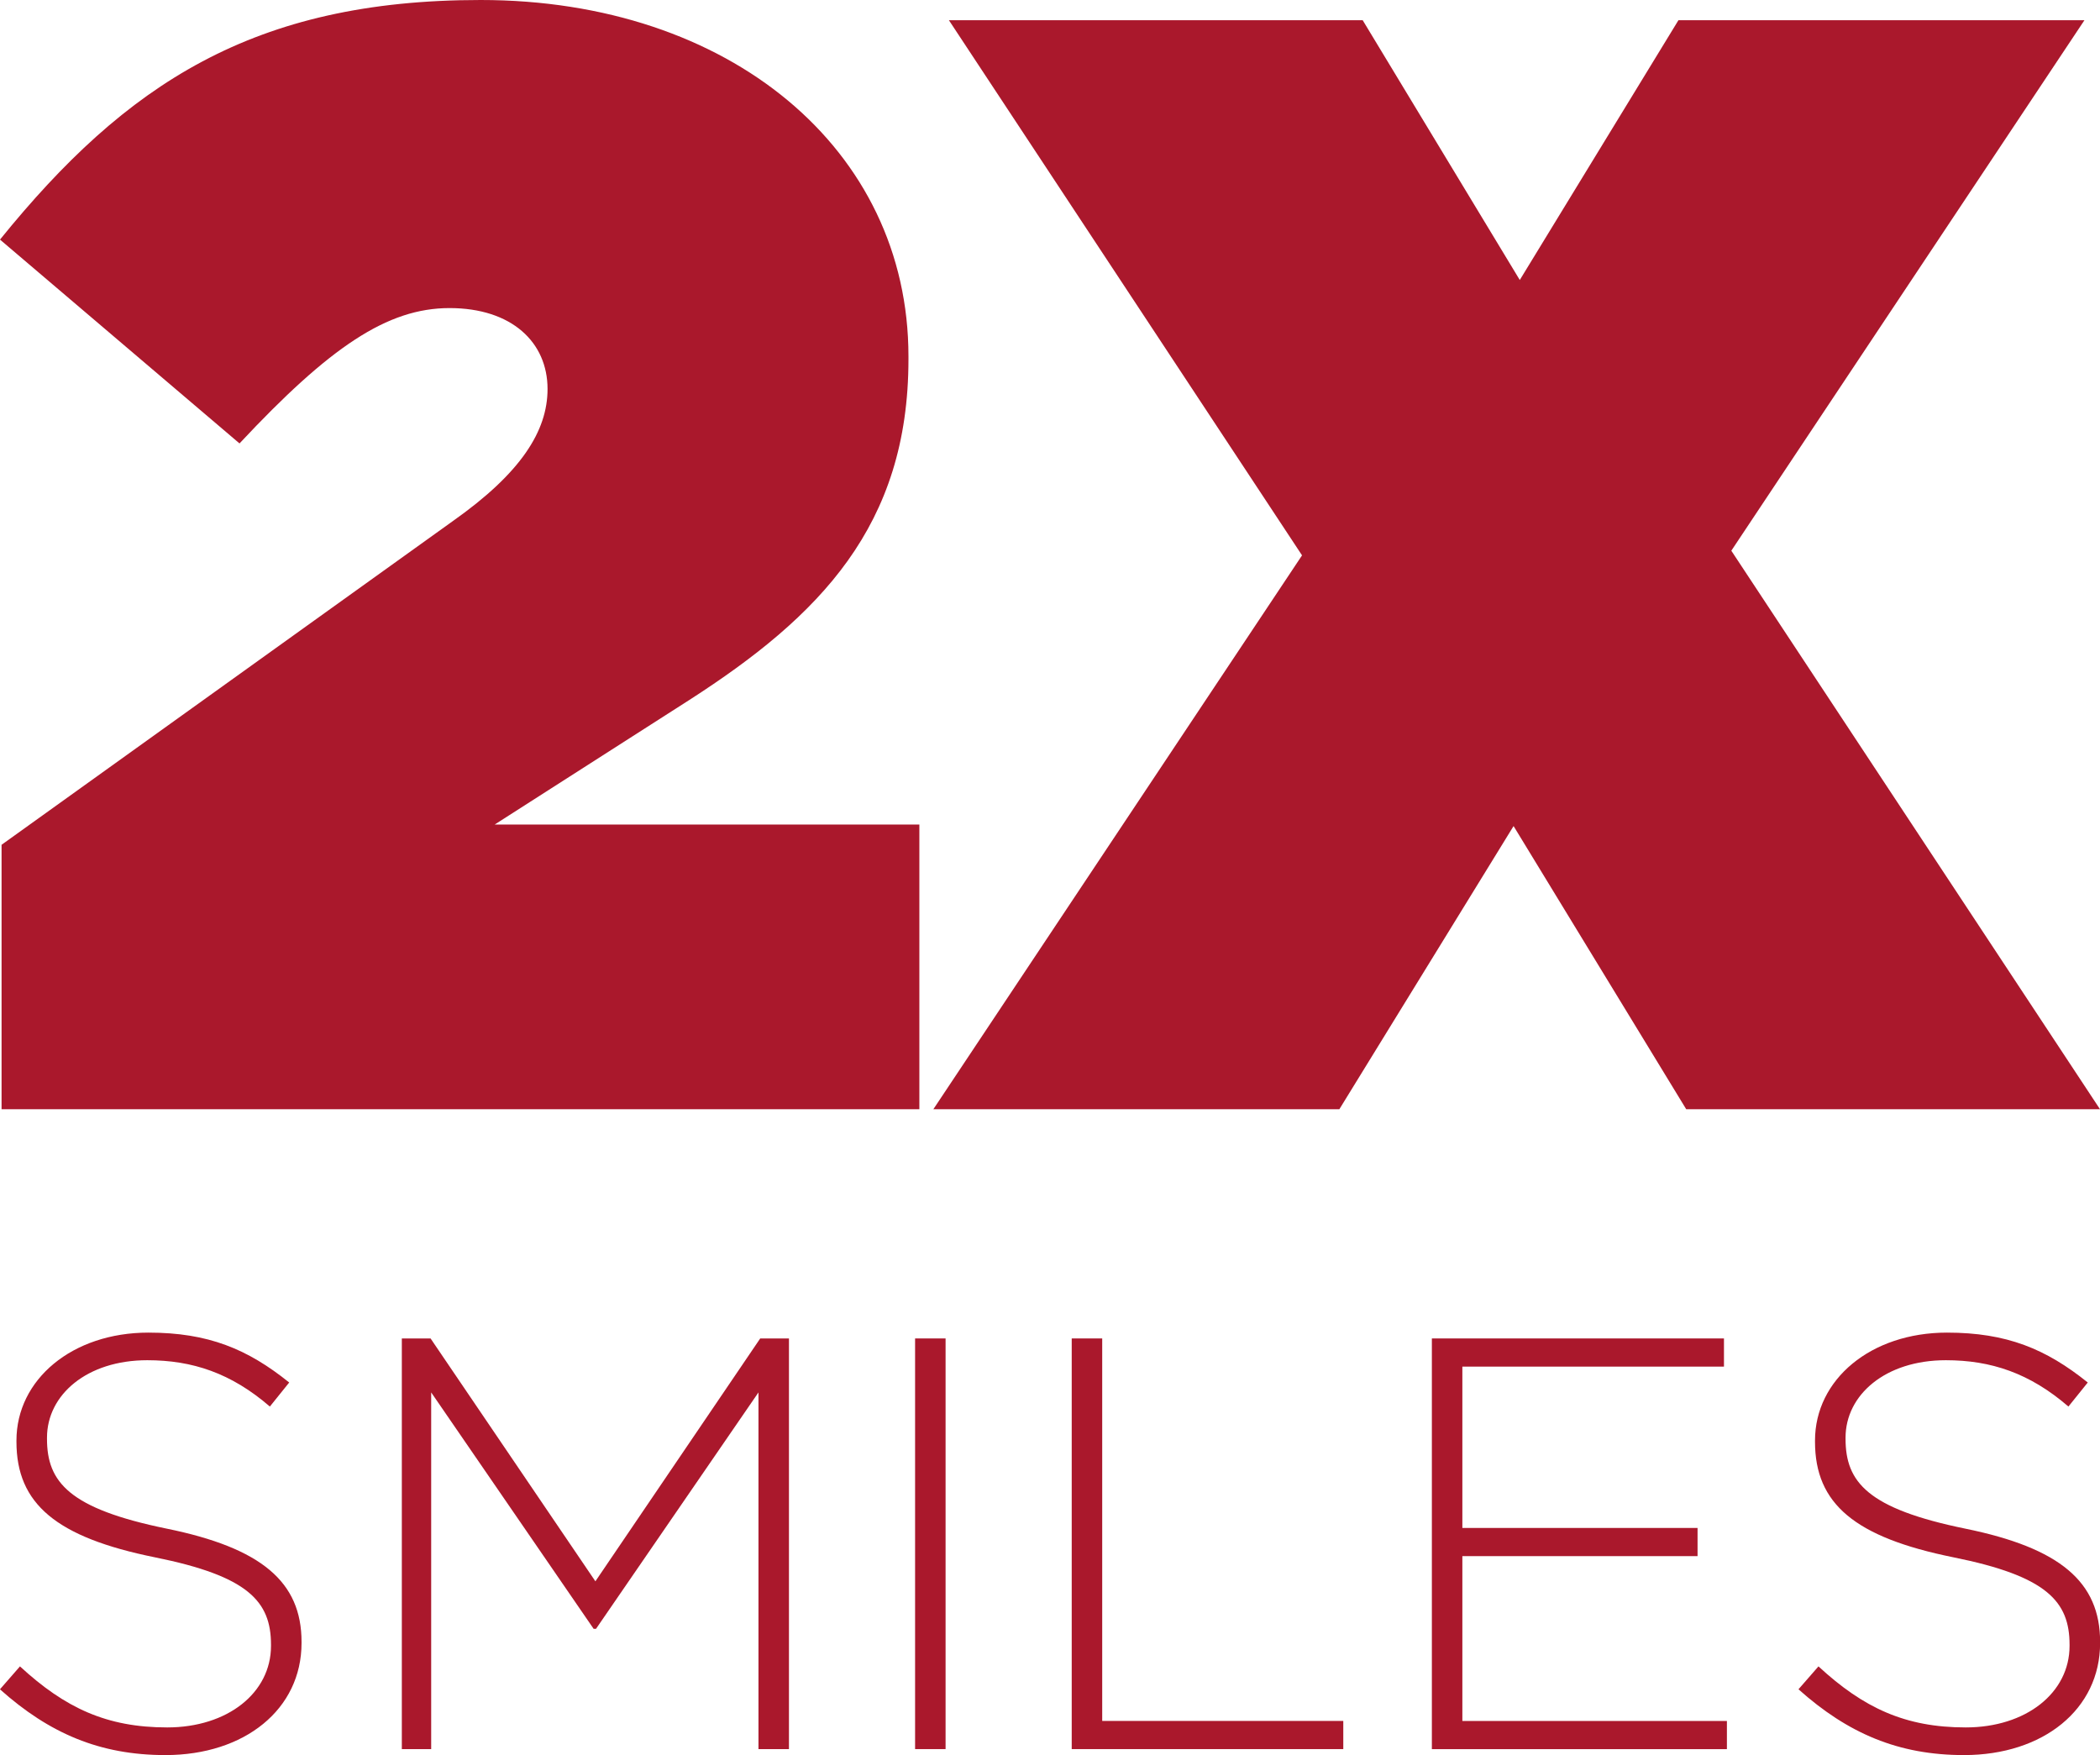
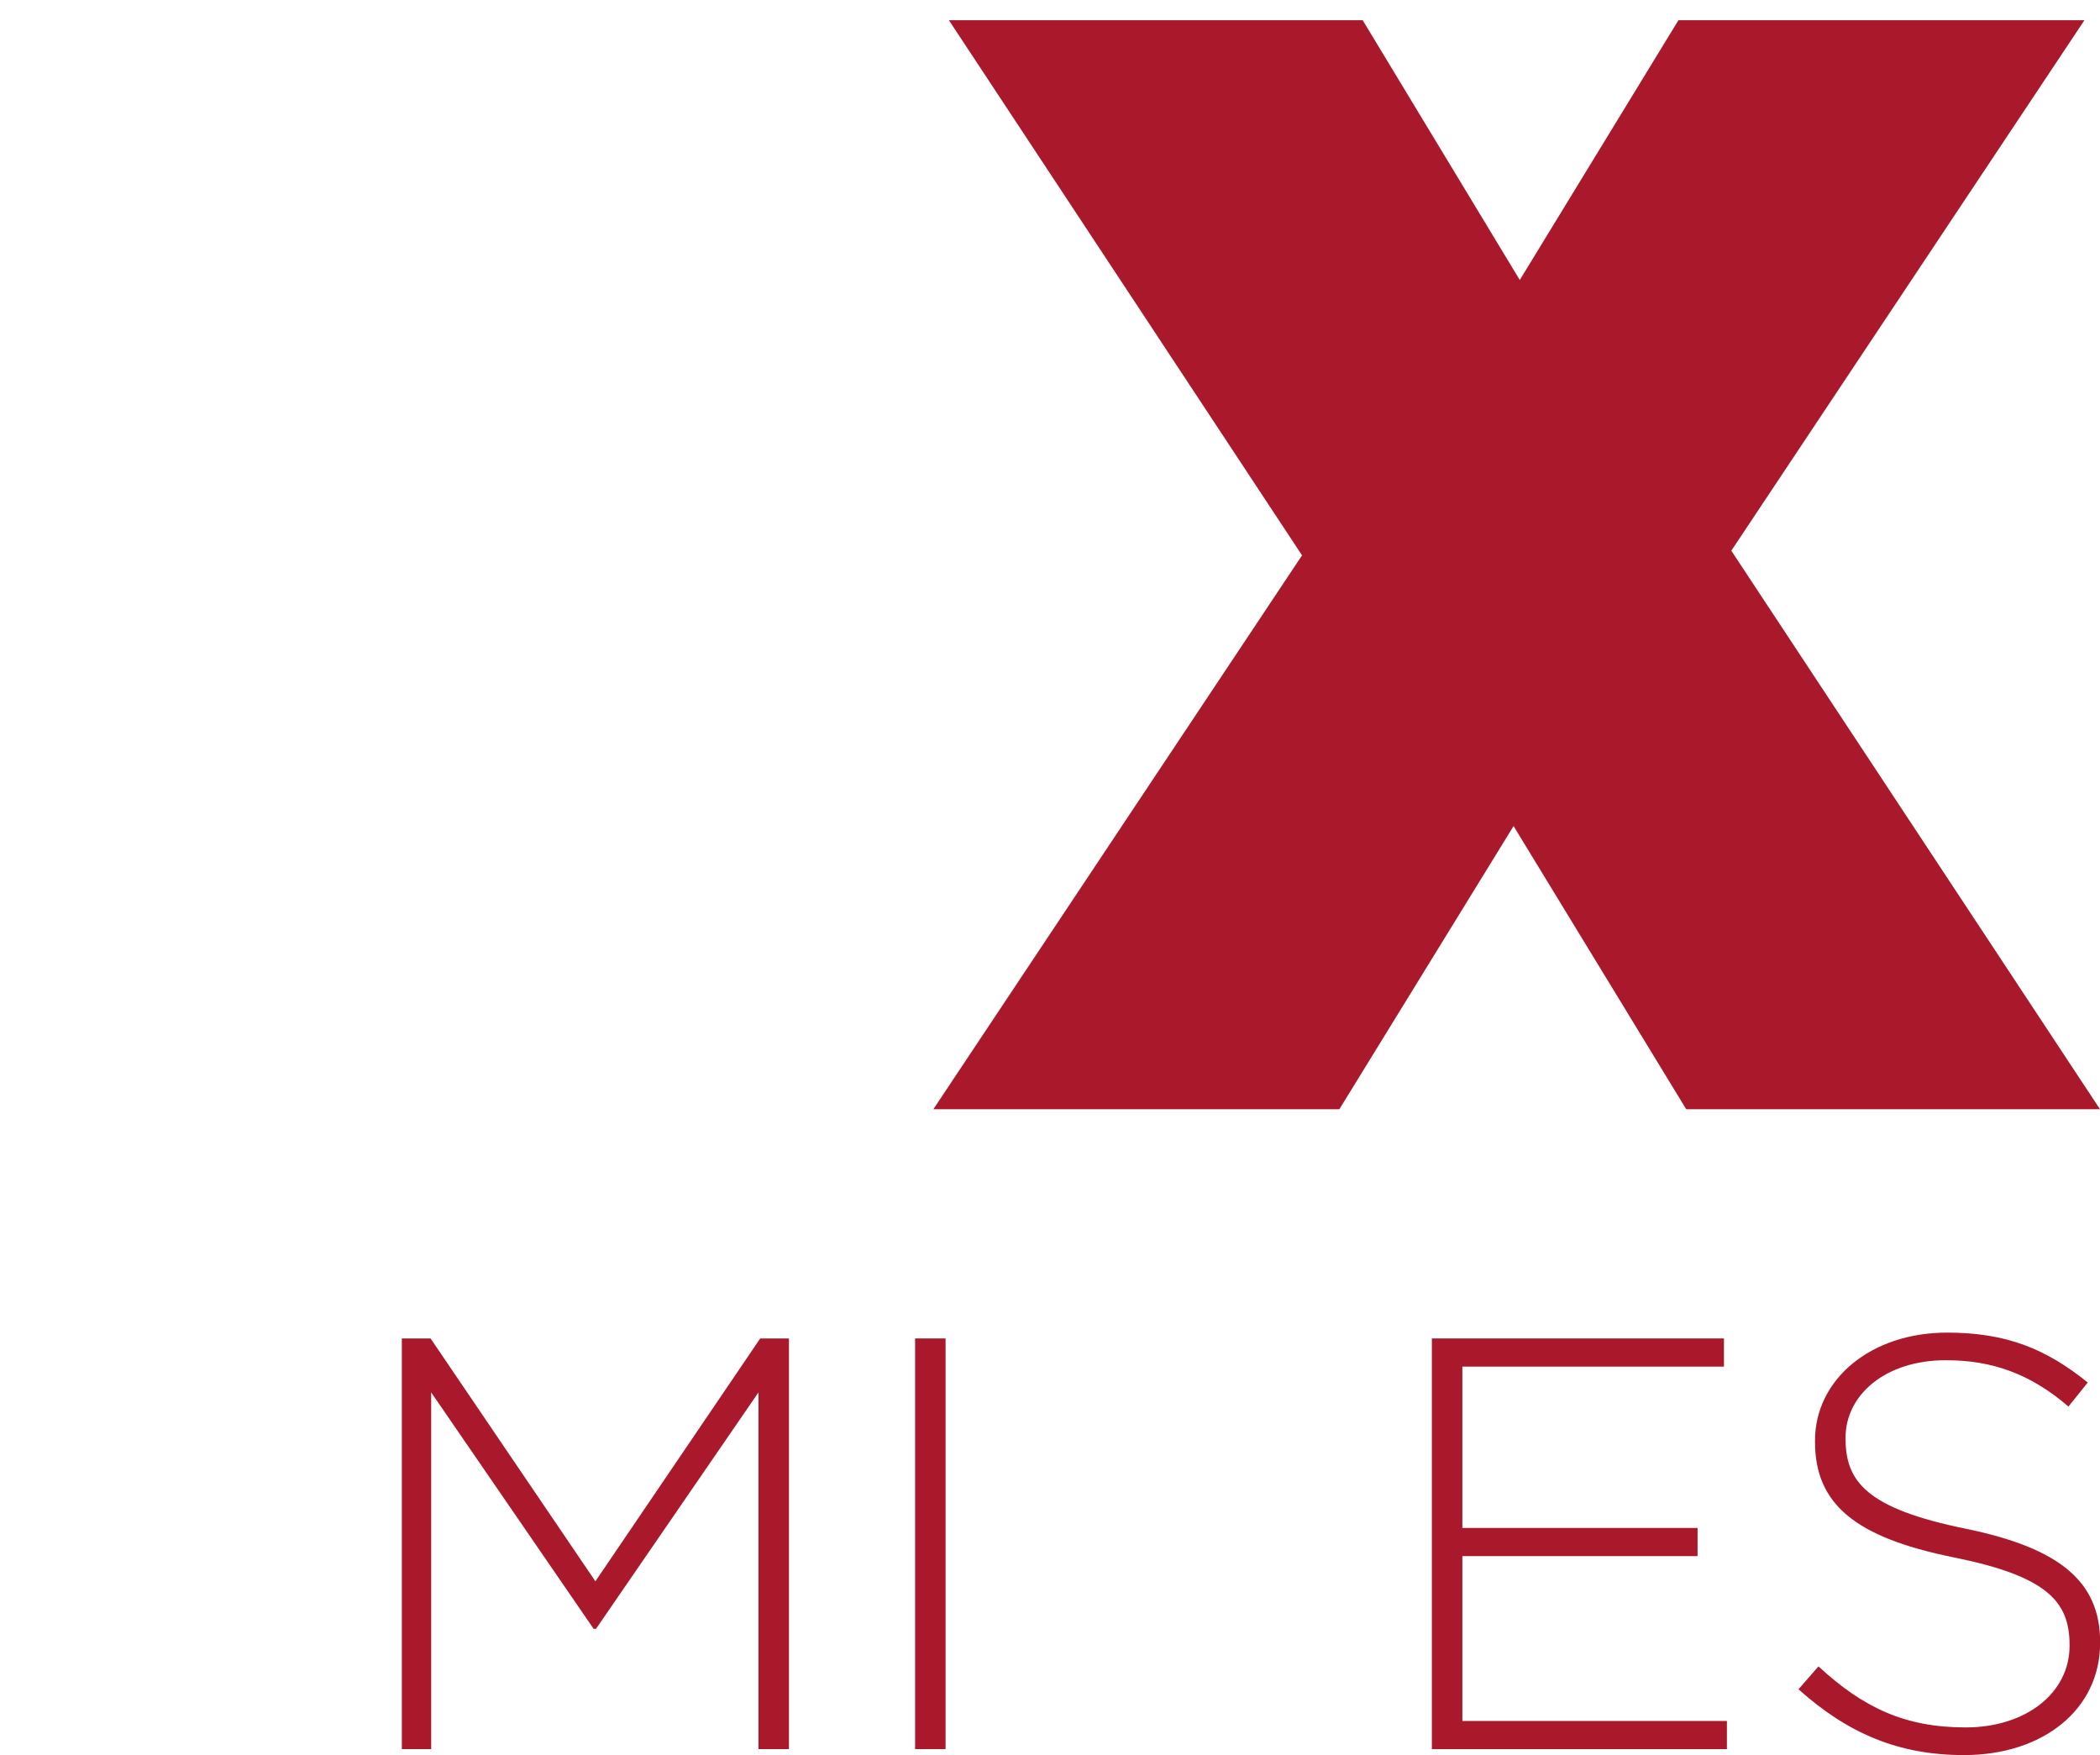
<svg xmlns="http://www.w3.org/2000/svg" id="Layer_2" viewBox="0 0 442.86 370.05">
  <defs>
    <style>.cls-1{fill:#aa182c;}</style>
  </defs>
  <g id="Layer_1-2">
-     <path class="cls-1" d="M.33,178.13l95.13-68.23c14.43-10.17,20.01-19.03,20.01-27.88,0-9.84-7.54-17.06-20.67-17.06s-25.26,8.2-44.29,28.54L0,50.52C26.57,17.71,53.47,0,101.37,0c52.49,0,90.21,31.49,90.21,75.12v.66c0,35.1-18.7,54.13-46.25,71.84l-41.01,26.24h89.56v60.03H.33v-55.77Z" />
    <path class="cls-1" d="M439.58,4.26l-74.47,111.86,77.75,117.77h-87.26l-36.41-59.71-36.74,59.71h-85.62l77.75-116.79L200.11,4.26h87.26l33.13,54.78,33.46-54.78h85.62Z" />
-     <path class="cls-1" d="M0,356.19l4.21-4.82c9.53,8.78,18.31,12.87,31.05,12.87s21.89-7.3,21.89-17.19v-.25c0-9.15-4.82-14.47-24.49-18.43-20.78-4.21-29.19-11.26-29.19-24.37v-.25c0-12.87,11.75-22.76,27.83-22.76,12.62,0,20.91,3.46,29.69,10.52l-4.08,5.07c-8.16-7.05-16.33-9.77-25.85-9.77-12.74,0-21.15,7.3-21.15,16.33v.25c0,9.15,4.7,14.72,25.23,18.93,20.04,4.08,28.45,11.26,28.45,23.87v.25c0,13.98-12,23.63-28.7,23.63-13.85,0-24.49-4.58-34.88-13.85Z" />
-     <path class="cls-1" d="M84.74,282.22h6.06l34.76,51.21,34.76-51.21h6.06v86.59h-6.43v-75.21l-34.26,49.85h-.5l-34.26-49.85v75.21h-6.19v-86.59Z" />
+     <path class="cls-1" d="M84.74,282.22h6.06l34.76,51.21,34.76-51.21h6.06v86.59h-6.43v-75.21l-34.26,49.85h-.5l-34.26-49.85v75.21h-6.19v-86.59" />
    <path class="cls-1" d="M192.98,282.22h6.43v86.59h-6.43v-86.59Z" />
-     <path class="cls-1" d="M226.01,282.22h6.43v80.65h50.84v5.94h-57.27v-86.59Z" />
    <path class="cls-1" d="M301.96,282.22h61.6v5.94h-55.17v34.02h49.6v5.94h-49.6v34.76h55.79v5.94h-62.22v-86.59Z" />
    <path class="cls-1" d="M379.28,356.19l4.21-4.82c9.52,8.78,18.31,12.87,31.05,12.87s21.9-7.3,21.9-17.19v-.25c0-9.15-4.82-14.47-24.49-18.43-20.78-4.21-29.19-11.26-29.19-24.37v-.25c0-12.87,11.75-22.76,27.83-22.76,12.62,0,20.91,3.46,29.69,10.52l-4.08,5.07c-8.16-7.05-16.33-9.77-25.85-9.77-12.74,0-21.15,7.3-21.15,16.33v.25c0,9.15,4.7,14.72,25.23,18.93,20.04,4.08,28.45,11.26,28.45,23.87v.25c0,13.98-12,23.63-28.7,23.63-13.85,0-24.49-4.58-34.88-13.85Z" />
  </g>
</svg>